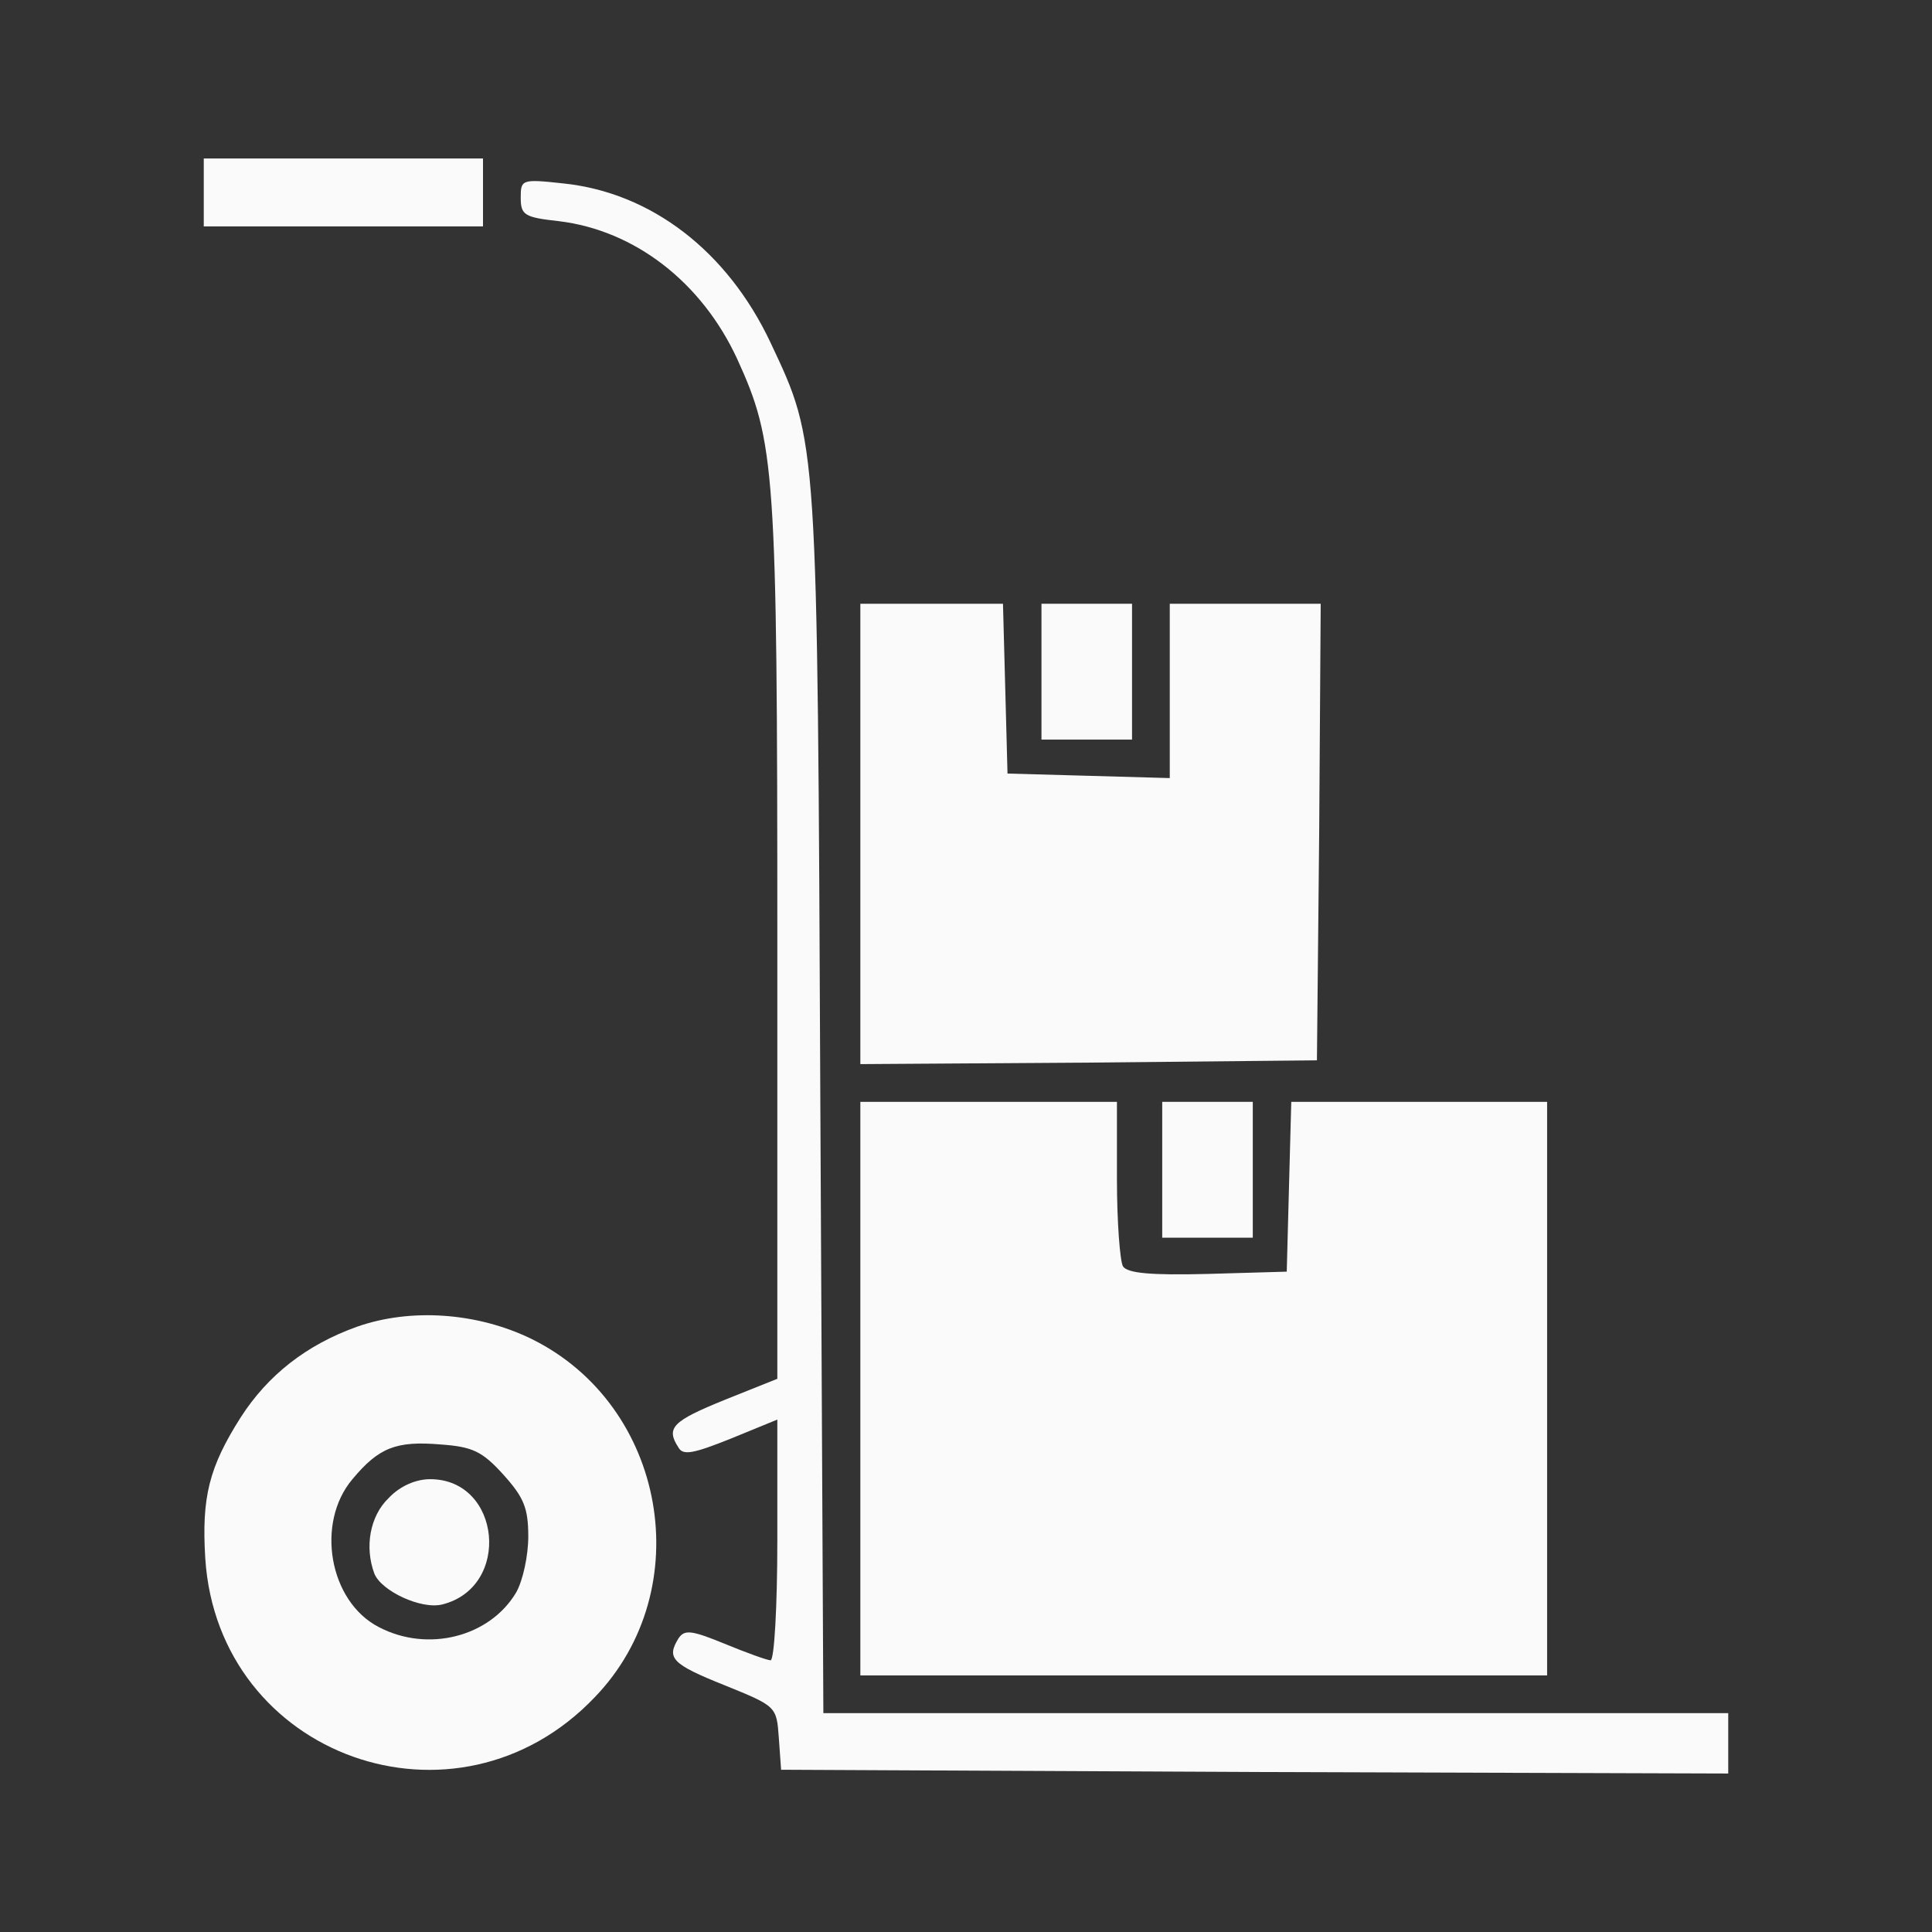
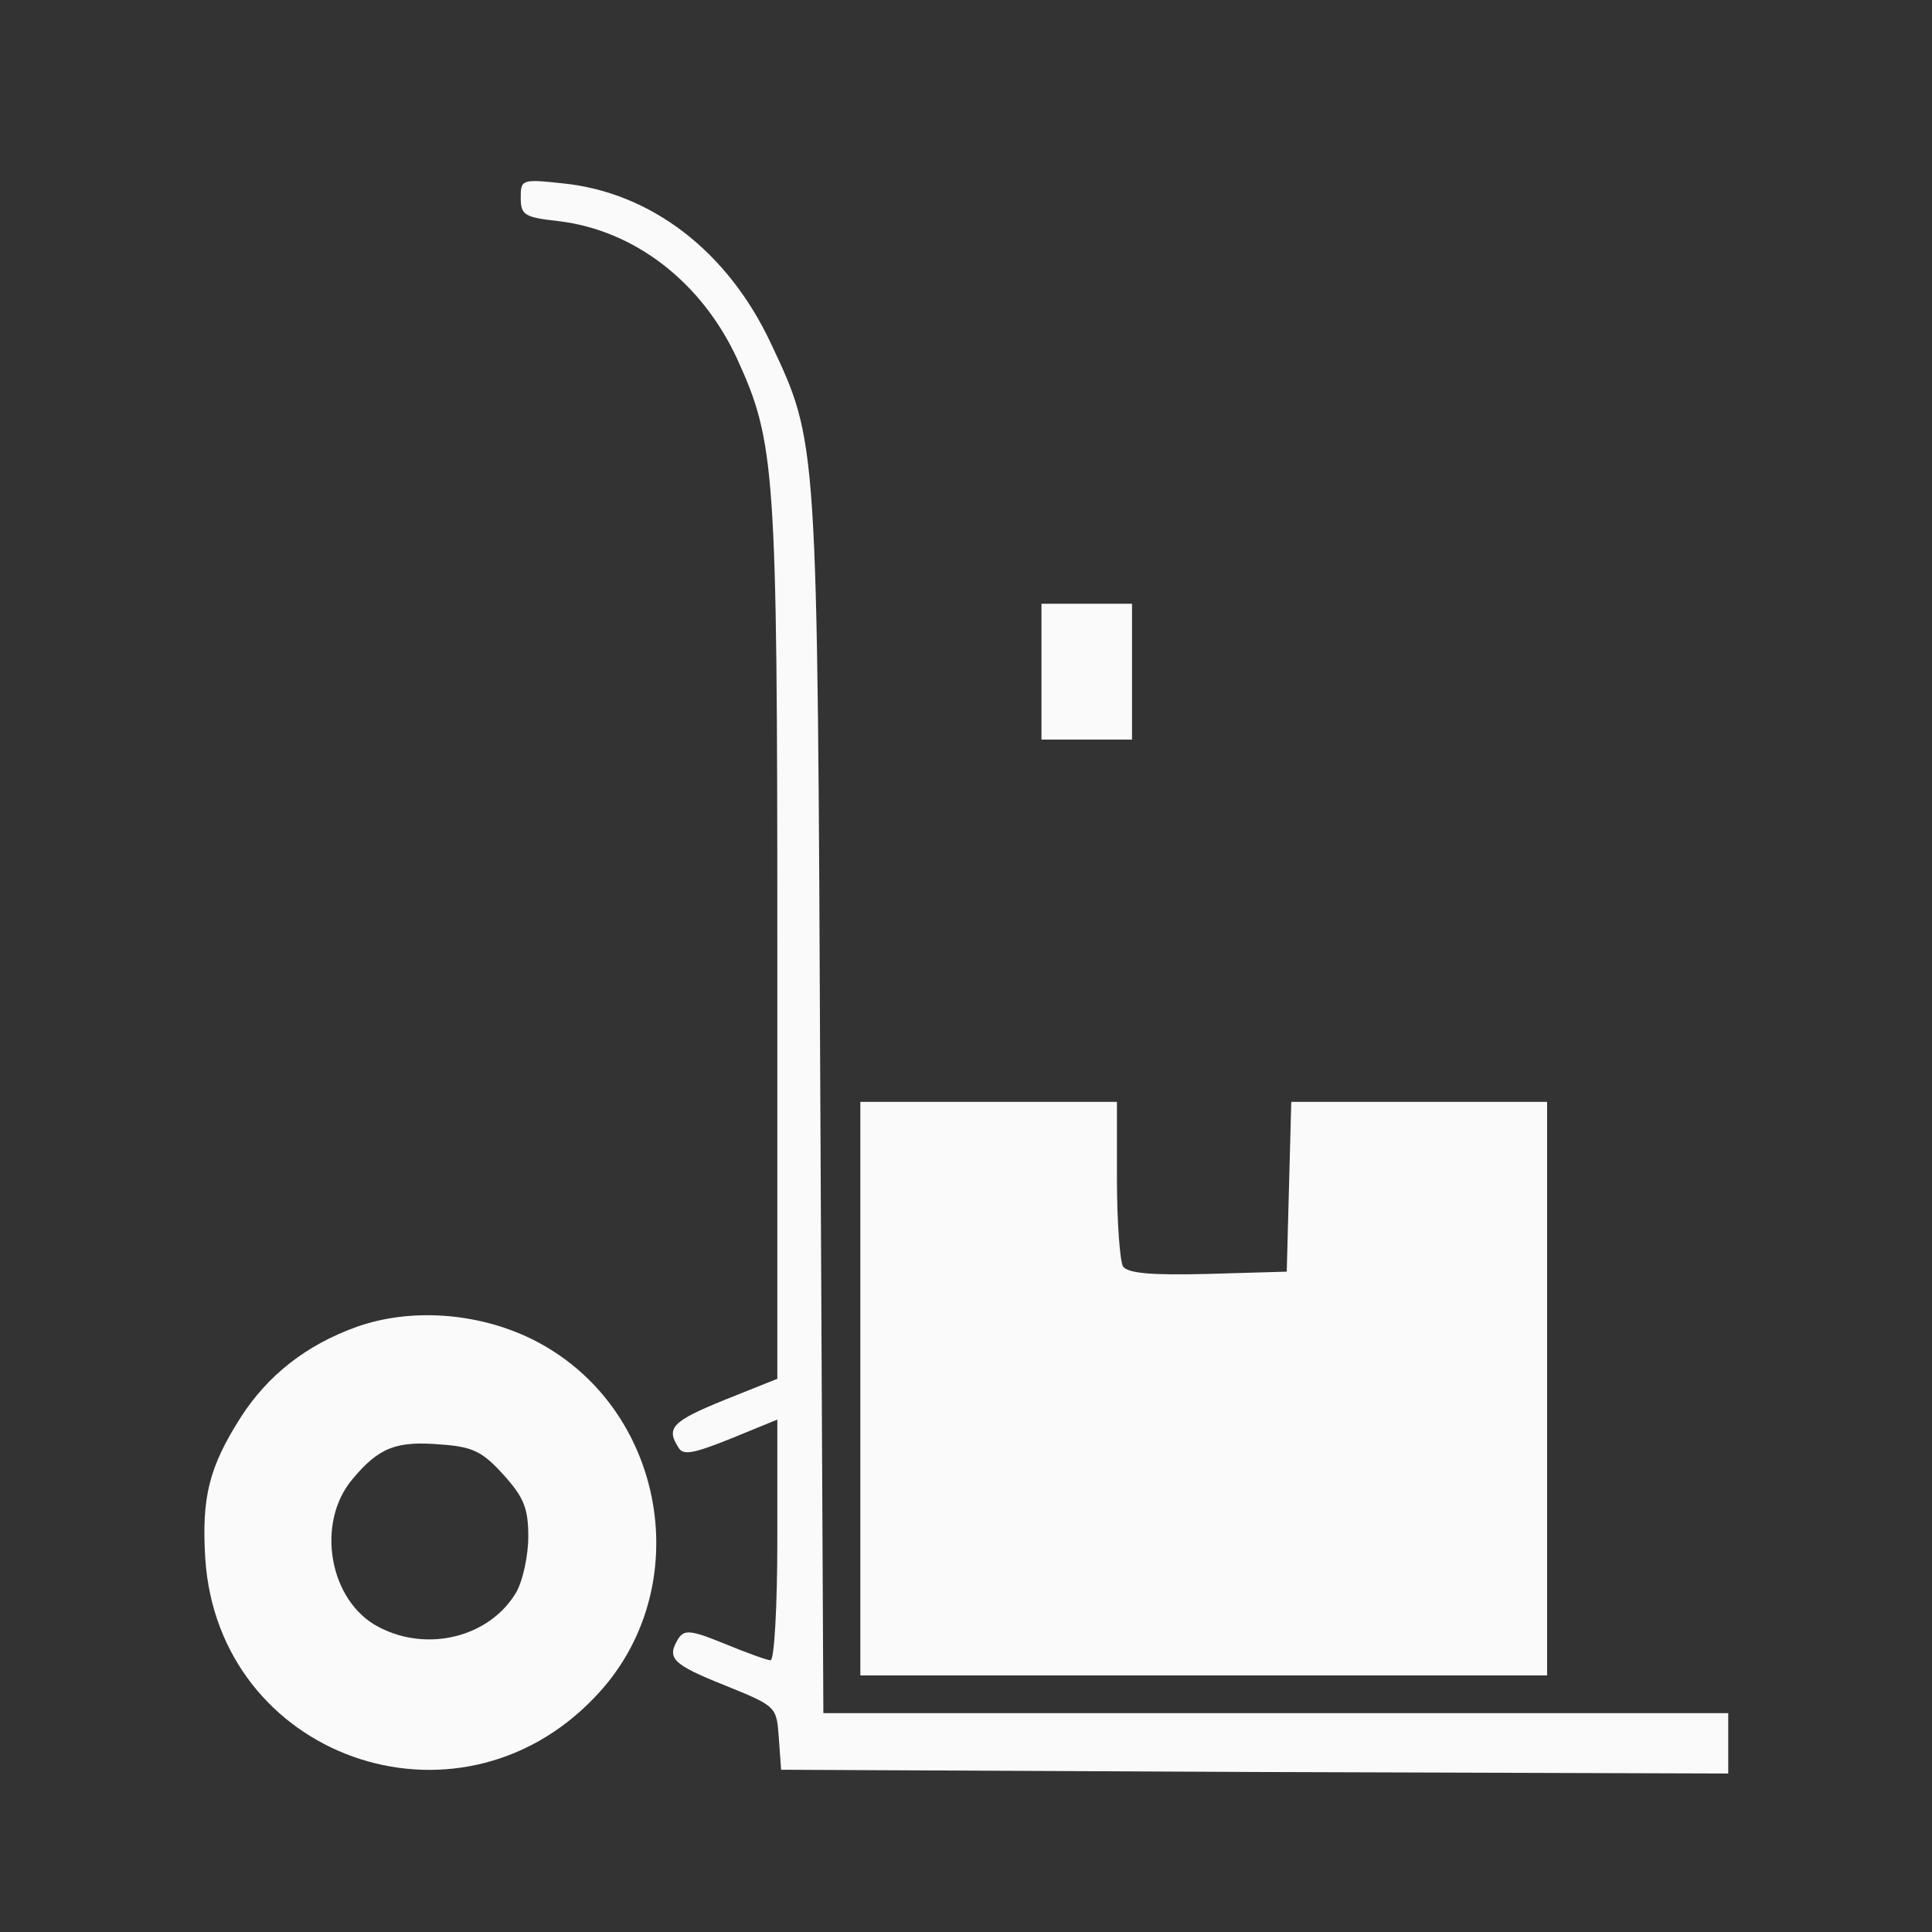
<svg xmlns="http://www.w3.org/2000/svg" version="1.0" width="256pt" height="256pt" viewBox="0 0 256 256" preserveAspectRatio="xMidYMid meet">
  <rect x="0" y="0" width="256" height="256" fill="#333333" stroke="none" />
  <g transform="translate(0,256) scale(0.1,-0.1)" fill="#fafafa" stroke="none">
-     <path d="M270 2305 l0 -45 185 0 185 0 0 45 0 45 -185 0 -185 0 0 -45z" />
    <path d="M690 2298 c0 -23 5 -26 50 -31 101 -12 190 -81 237 -183 50 -110 53 -145 53 -770 l0 -581 -70 -28 c-69 -28 -78 -37 -61 -63 6 -11 20 -8 70 12 l61 25 0 -160 c0 -87 -4 -159 -9 -159 -4 0 -32 10 -61 22 -44 18 -53 19 -61 7 -16 -26 -9 -34 61 -62 69 -28 69 -28 72 -70 l3 -42 628 -3 627 -2 0 40 0 40 -599 0 -600 0 -4 807 c-4 887 -3 875 -66 1009 -57 121 -158 199 -275 211 -55 6 -56 5 -56 -19z" />
-     <path d="M1140 1455 l0 -305 303 2 302 3 3 303 2 302 -100 0 -100 0 0 -115 0 -116 -107 3 -108 3 -3 113 -3 112 -94 0 -95 0 0 -305z" />
    <path d="M1380 1670 l0 -90 60 0 60 0 0 90 0 90 -60 0 -60 0 0 -90z" />
    <path d="M1140 720 l0 -380 455 0 455 0 0 380 0 380 -170 0 -169 0 -3 -112 -3 -113 -104 -3 c-77 -2 -107 1 -113 10 -4 7 -8 59 -8 116 l0 102 -170 0 -170 0 0 -380z" />
-     <path d="M1540 1010 l0 -90 60 0 60 0 0 90 0 90 -60 0 -60 0 0 -90z" />
    <path d="M473 802 c-67 -24 -118 -64 -154 -120 -42 -66 -52 -106 -47 -187 17 -263 333 -376 516 -184 138 143 95 387 -84 475 -72 35 -160 41 -231 16z m194 -196 c27 -30 33 -44 33 -82 0 -25 -7 -58 -16 -74 -35 -59 -117 -80 -182 -46 -66 34 -84 138 -35 196 35 42 58 51 117 46 42 -3 55 -9 83 -40z" />
-     <path d="M515 575 c-25 -24 -32 -65 -19 -100 9 -23 62 -48 90 -41 92 23 78 166 -16 166 -19 0 -40 -9 -55 -25z" />
  </g>
</svg>